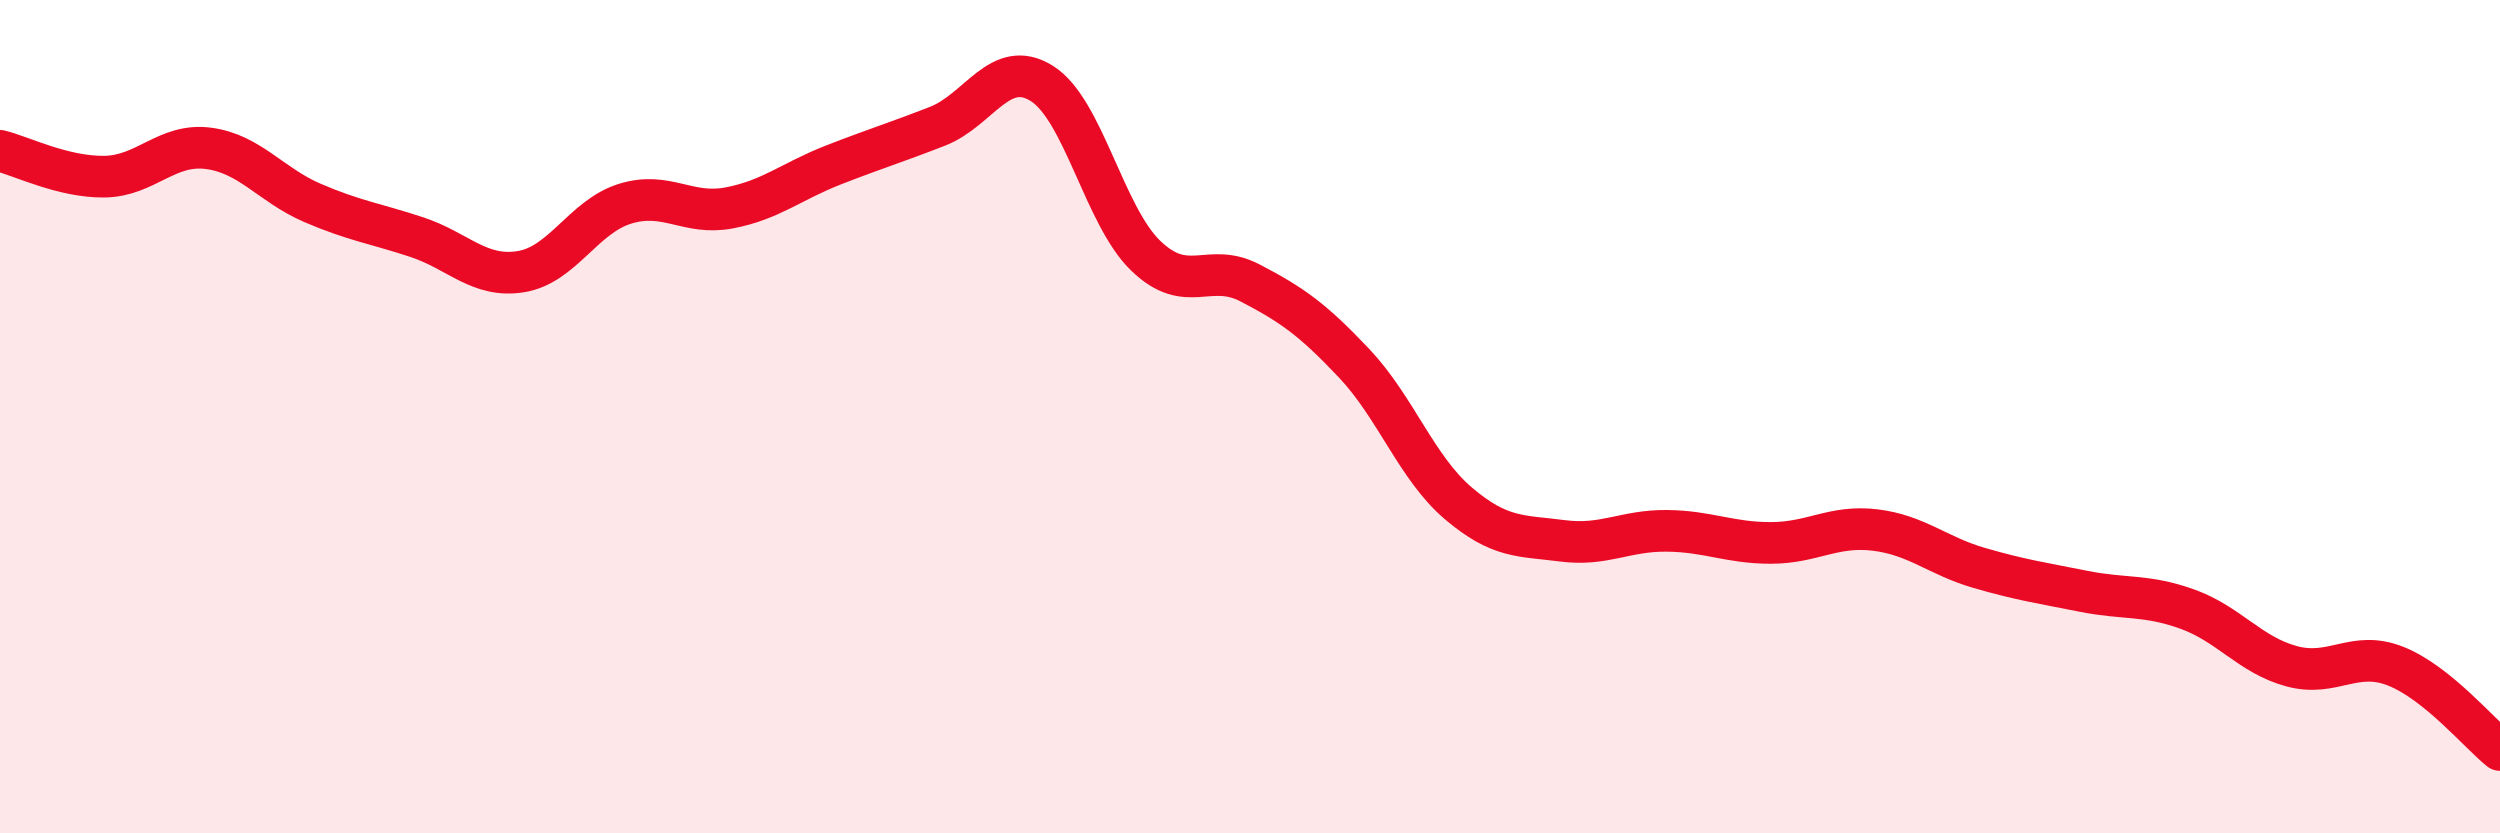
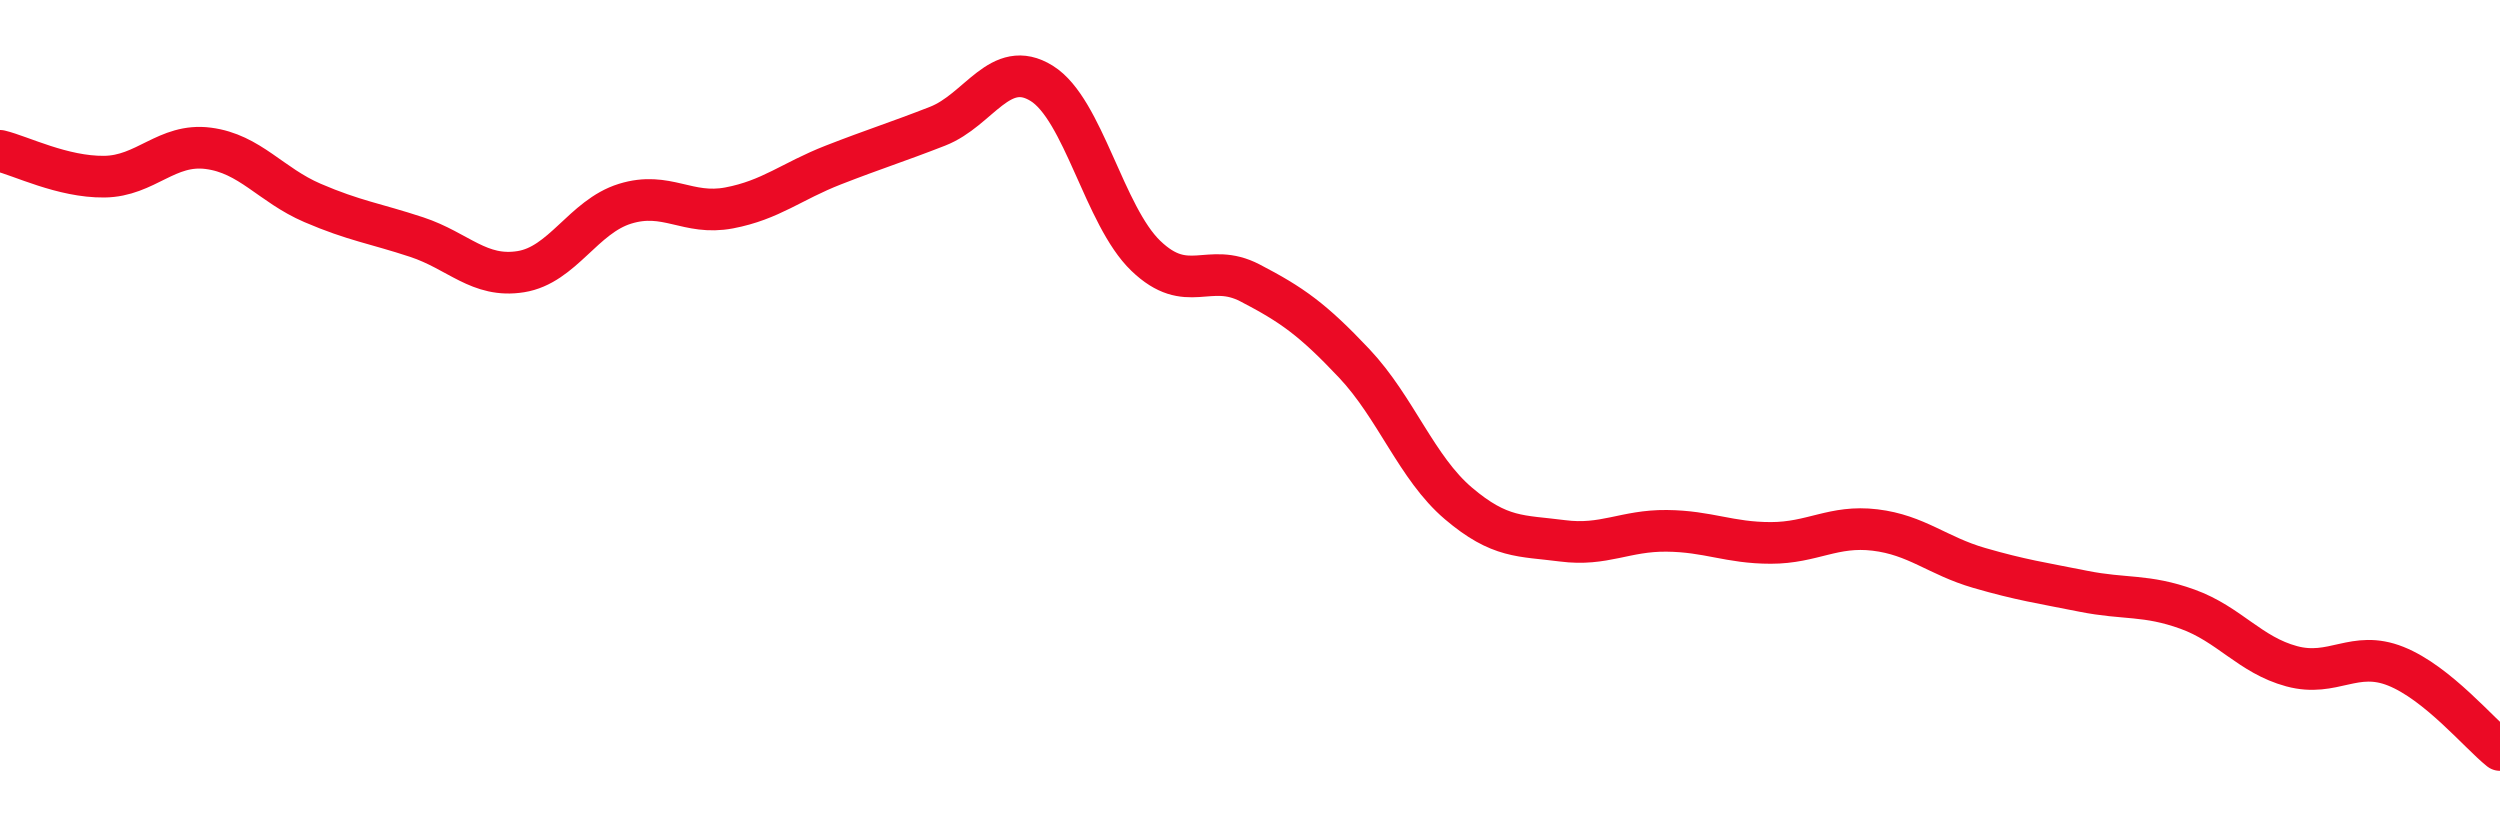
<svg xmlns="http://www.w3.org/2000/svg" width="60" height="20" viewBox="0 0 60 20">
-   <path d="M 0,3.62 C 0.5,3.74 1.5,4.25 2.5,4.24 C 3.5,4.23 4,3.43 5,3.56 C 6,3.69 6.5,4.44 7.5,4.87 C 8.5,5.3 9,5.36 10,5.69 C 11,6.02 11.5,6.68 12.5,6.52 C 13.5,6.36 14,5.2 15,4.89 C 16,4.58 16.5,5.18 17.5,4.99 C 18.5,4.8 19,4.35 20,3.96 C 21,3.57 21.5,3.42 22.5,3.03 C 23.5,2.64 24,1.38 25,2 C 26,2.62 26.5,5.18 27.5,6.14 C 28.5,7.1 29,6.27 30,6.79 C 31,7.31 31.5,7.66 32.5,8.72 C 33.5,9.78 34,11.23 35,12.08 C 36,12.93 36.5,12.85 37.5,12.98 C 38.5,13.11 39,12.73 40,12.74 C 41,12.75 41.5,13.03 42.5,13.03 C 43.5,13.03 44,12.6 45,12.72 C 46,12.84 46.5,13.34 47.5,13.63 C 48.5,13.92 49,13.99 50,14.19 C 51,14.39 51.5,14.26 52.5,14.62 C 53.5,14.98 54,15.72 55,15.99 C 56,16.26 56.5,15.59 57.5,15.99 C 58.5,16.39 59.5,17.6 60,18L60 20L0 20Z" fill="#EB0A25" opacity="0.1" stroke-linecap="round" stroke-linejoin="round" />
  <path d="M 0,3.62 C 0.5,3.74 1.5,4.25 2.5,4.24 C 3.5,4.23 4,3.43 5,3.56 C 6,3.69 6.5,4.44 7.5,4.87 C 8.5,5.3 9,5.36 10,5.69 C 11,6.02 11.5,6.68 12.5,6.52 C 13.5,6.36 14,5.2 15,4.89 C 16,4.58 16.5,5.18 17.5,4.99 C 18.5,4.8 19,4.35 20,3.96 C 21,3.57 21.5,3.42 22.5,3.03 C 23.5,2.64 24,1.38 25,2 C 26,2.62 26.5,5.18 27.5,6.14 C 28.5,7.1 29,6.27 30,6.79 C 31,7.31 31.5,7.66 32.5,8.72 C 33.5,9.78 34,11.23 35,12.08 C 36,12.93 36.5,12.85 37.5,12.98 C 38.5,13.11 39,12.73 40,12.74 C 41,12.75 41.5,13.03 42.5,13.03 C 43.5,13.03 44,12.6 45,12.72 C 46,12.84 46.5,13.34 47.5,13.63 C 48.5,13.92 49,13.99 50,14.19 C 51,14.39 51.5,14.26 52.5,14.62 C 53.5,14.98 54,15.72 55,15.99 C 56,16.26 56.5,15.59 57.5,15.99 C 58.5,16.39 59.5,17.6 60,18" stroke="#EB0A25" stroke-width="1" fill="none" stroke-linecap="round" stroke-linejoin="round" />
</svg>